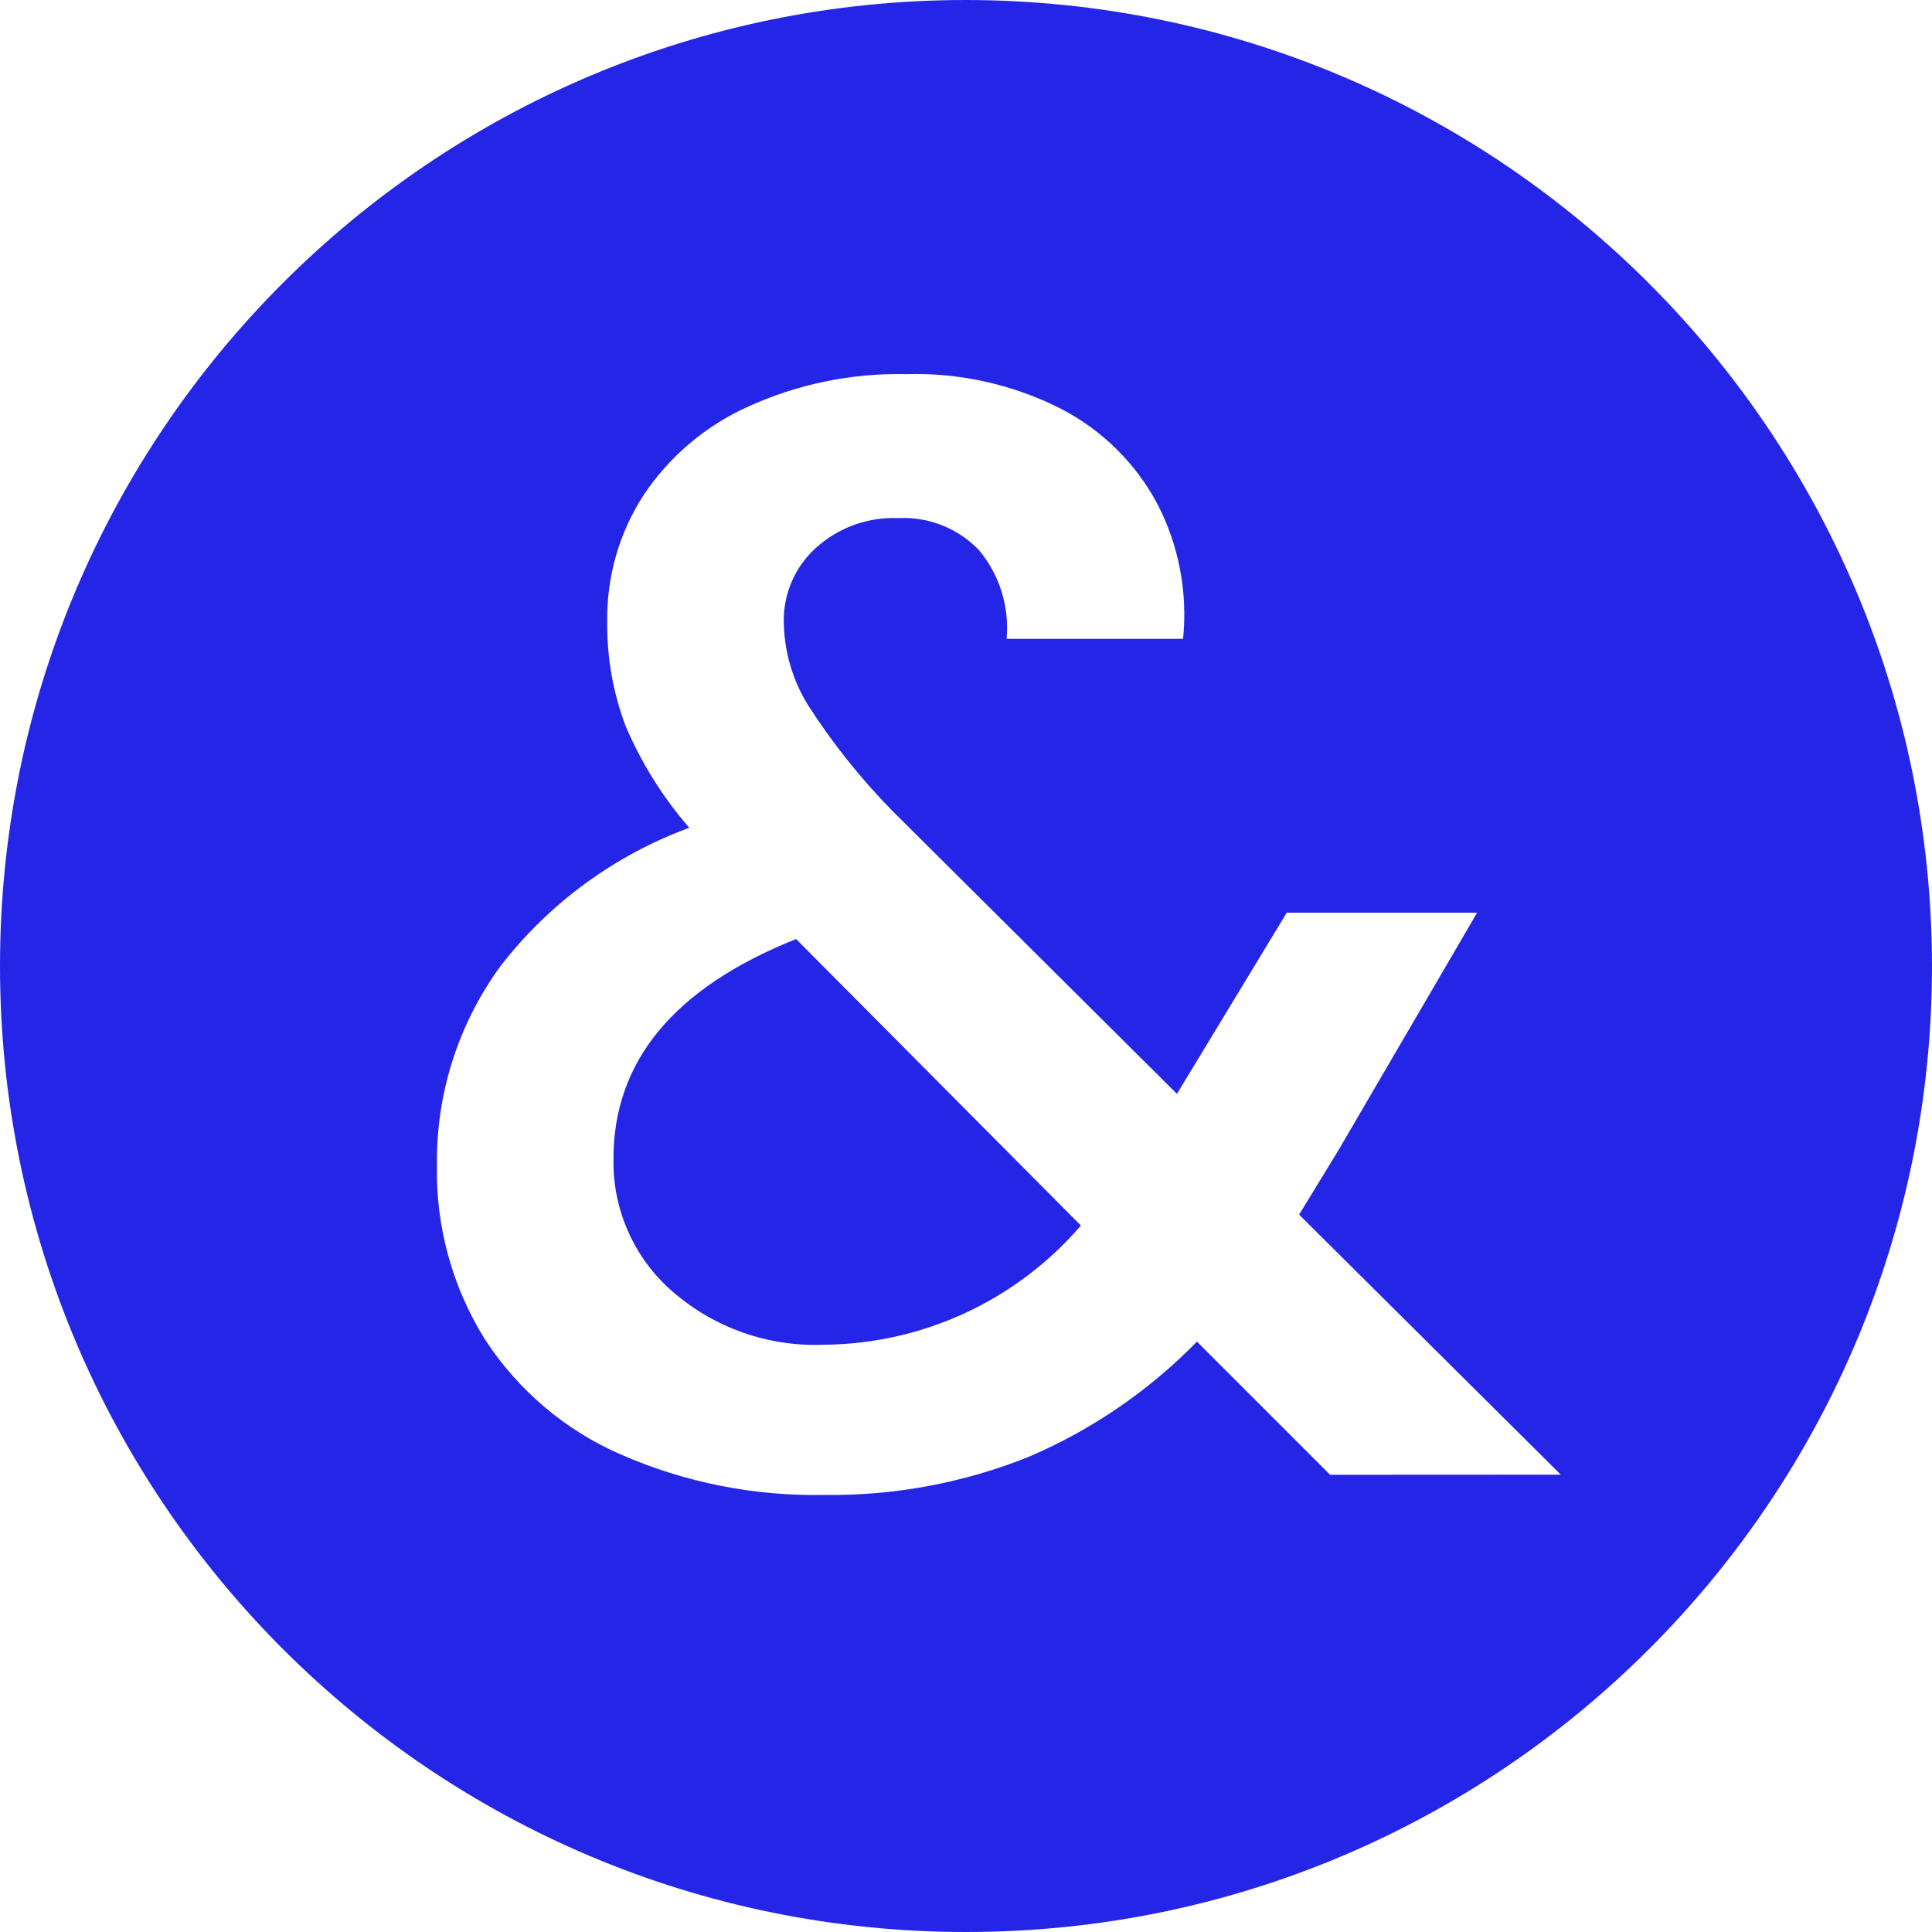
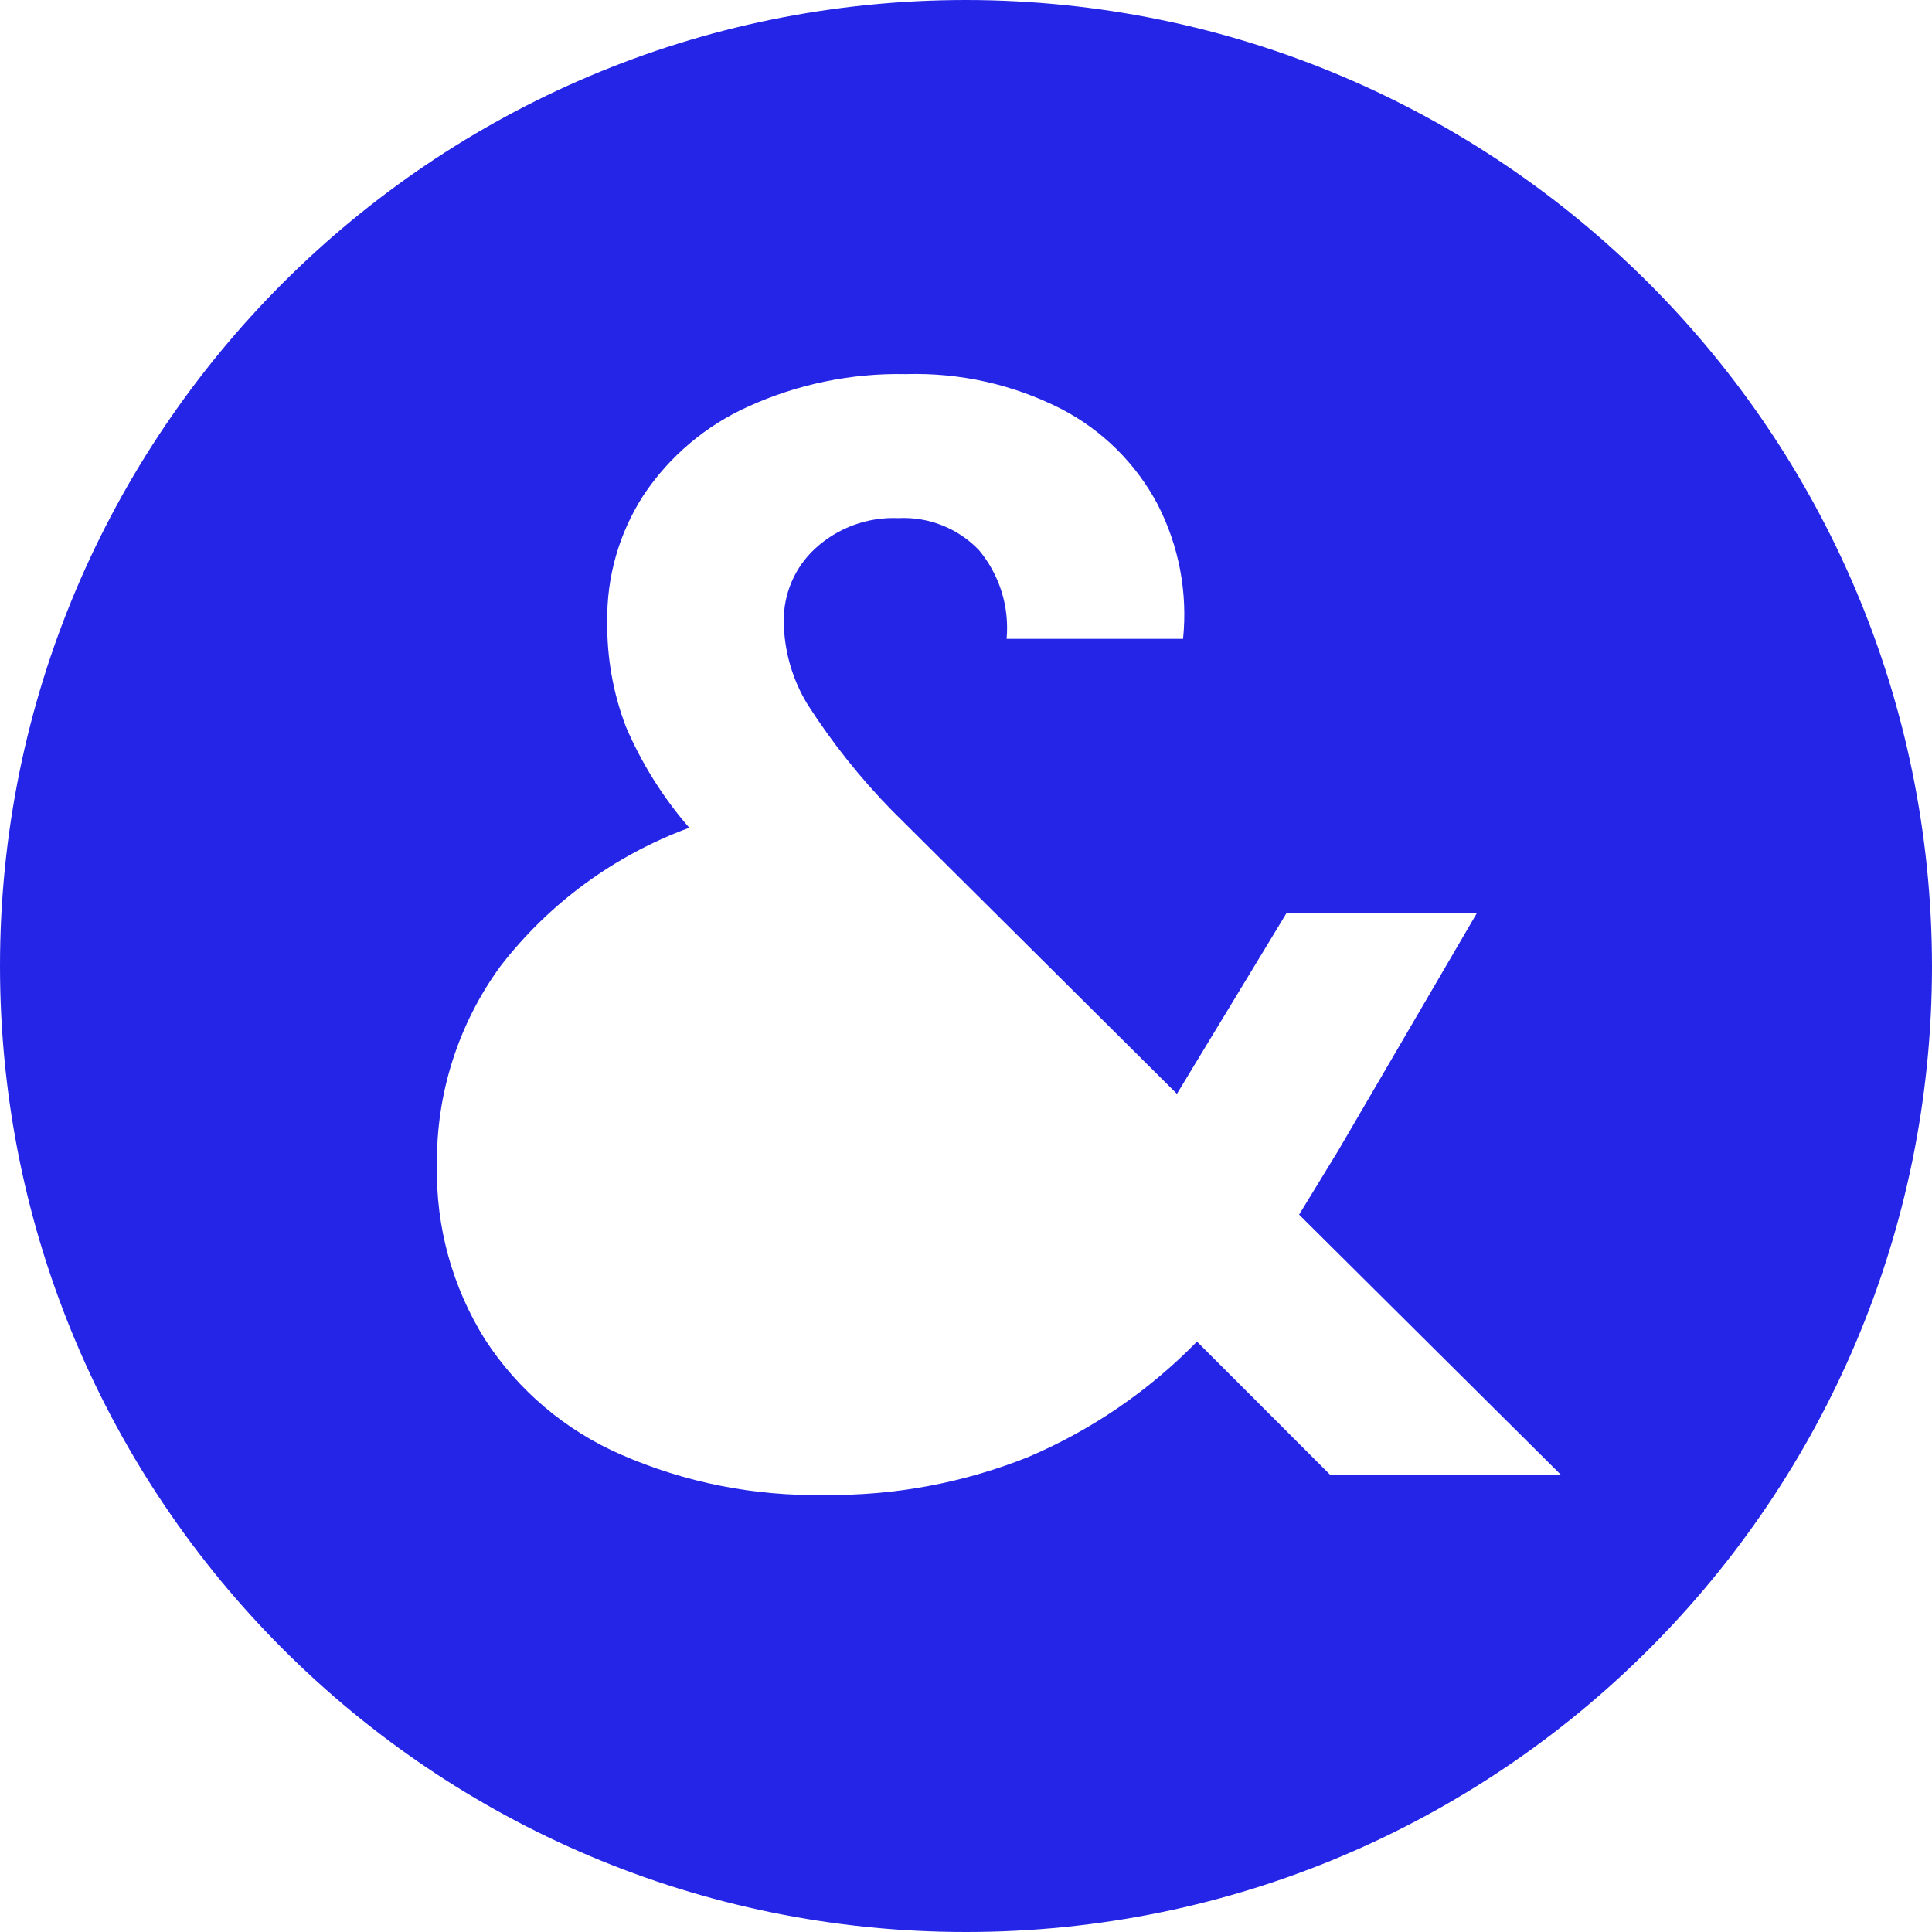
<svg xmlns="http://www.w3.org/2000/svg" id="Ebene_1" data-name="Ebene 1" viewBox="0 0 68 68">
  <defs>
    <style>
      .cls-1 {
        fill: #2525e7;
        stroke-width: 0px;
      }
    </style>
  </defs>
  <g id="Gruppe_14136" data-name="Gruppe 14136">
-     <path id="Pfad_9151" data-name="Pfad 9151" class="cls-1" d="M21.592,40.792c-.032,1.783.725,3.488,2.07,4.659,1.473,1.286,3.384,1.959,5.338,1.879,3.479-.028,6.776-1.557,9.044-4.195l-10.024-10.084c-4.287,1.711-6.43,4.29-6.428,7.737" />
    <path id="Pfad_9152" data-name="Pfad 9152" class="cls-1" d="M34,0C15.222,0,0,15.222,0,34s15.222,34,34,34,34-15.222,34-34C67.981,15.23,52.77.019,34,0M46.816,51.907l-4.687-4.687c-1.692,1.733-3.71,3.114-5.938,4.062-2.285.915-4.729,1.369-7.191,1.335-2.454.047-4.889-.437-7.138-1.418-1.962-.852-3.629-2.264-4.794-4.058-1.147-1.836-1.734-3.967-1.689-6.132-.032-2.513.752-4.969,2.233-7,1.713-2.218,4.017-3.908,6.648-4.874-.926-1.066-1.68-2.27-2.235-3.568-.446-1.175-.667-2.424-.652-3.681-.026-1.583.42-3.137,1.282-4.465.909-1.36,2.183-2.438,3.675-3.109,1.742-.793,3.641-1.184,5.555-1.144,1.9-.057,3.783.365,5.476,1.229,1.439.748,2.617,1.915,3.379,3.347.754,1.459,1.067,3.107.9,4.741h-6.211c.103-1.132-.249-2.259-.979-3.13-.738-.766-1.772-1.174-2.834-1.119-1.075-.046-2.124.337-2.917,1.064-.724.663-1.129,1.604-1.113,2.586.013,1.03.304,2.038.843,2.916.86,1.342,1.856,2.591,2.971,3.73l10.024,9.968,3.866-6.377h6.7l-4.9,8.393-1.366,2.235,9.21,9.152-8.118.004Z" />
  </g>
</svg>